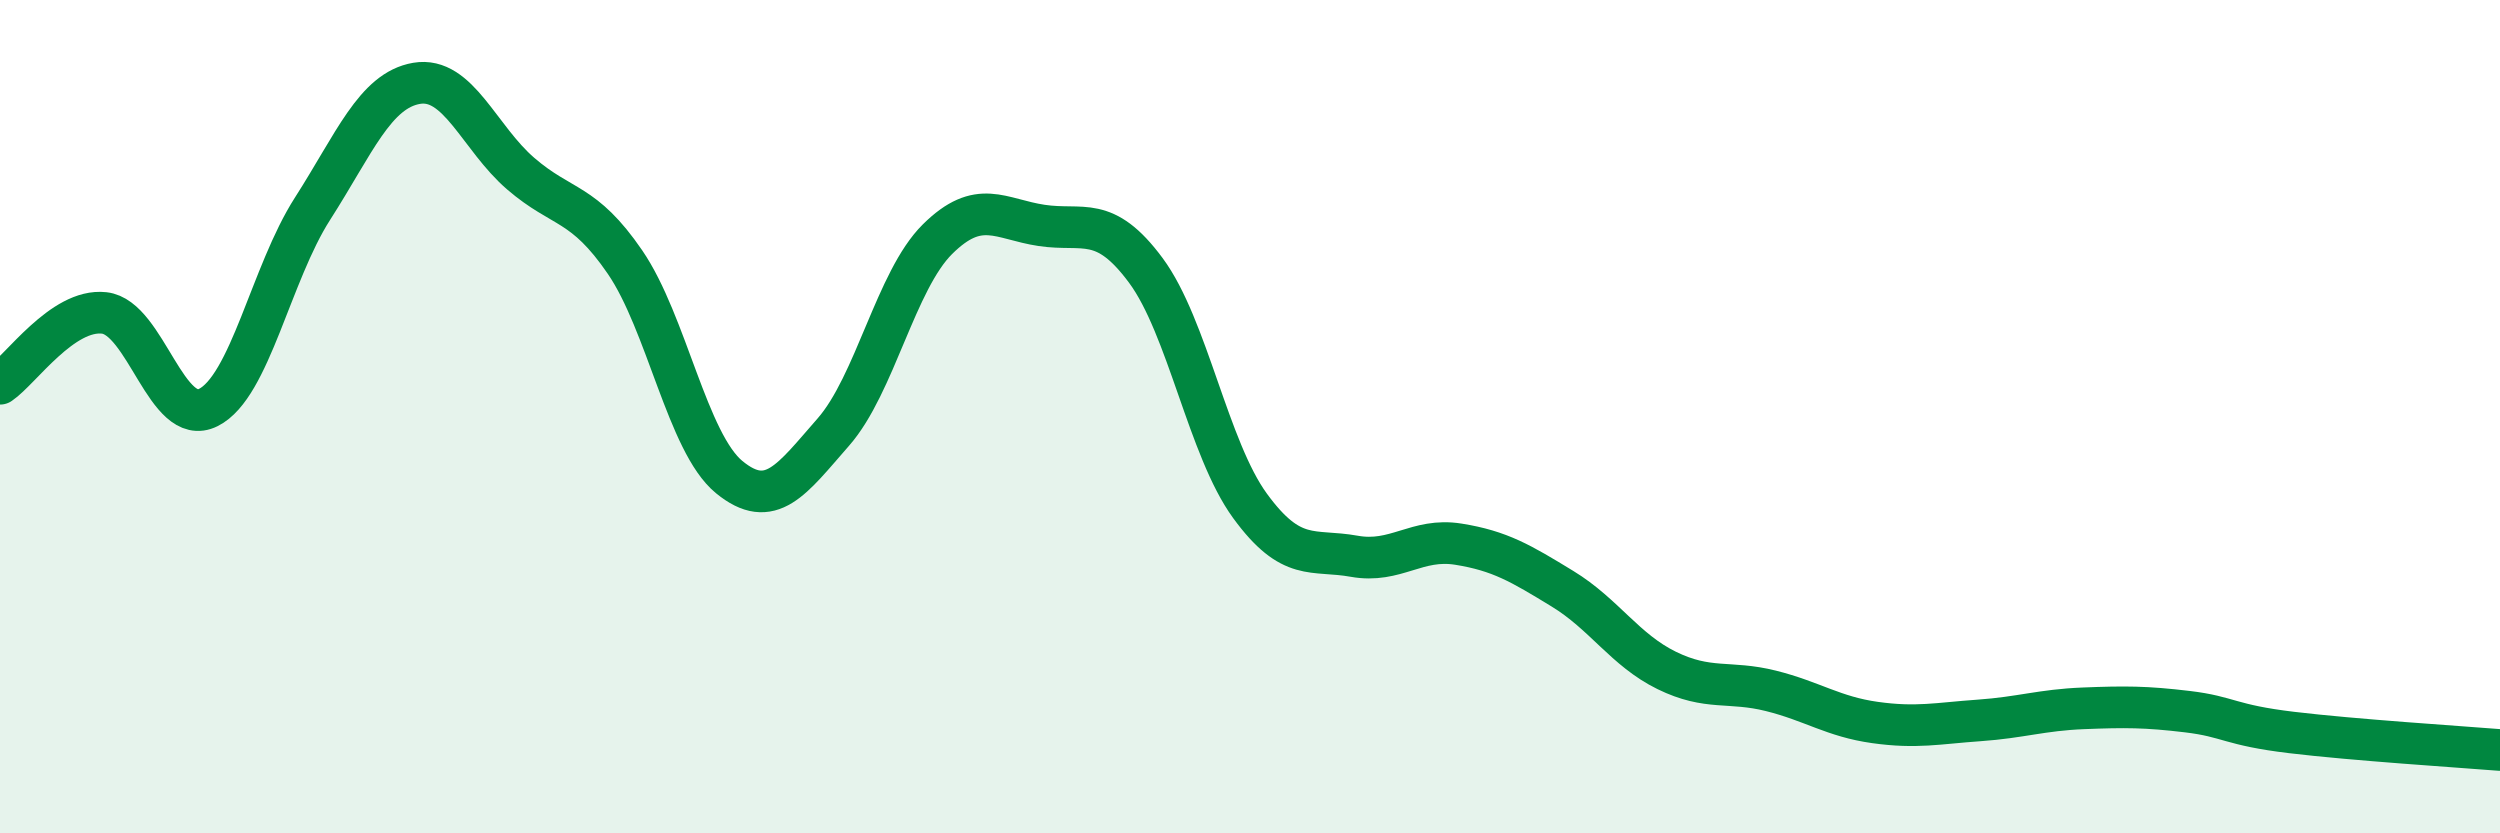
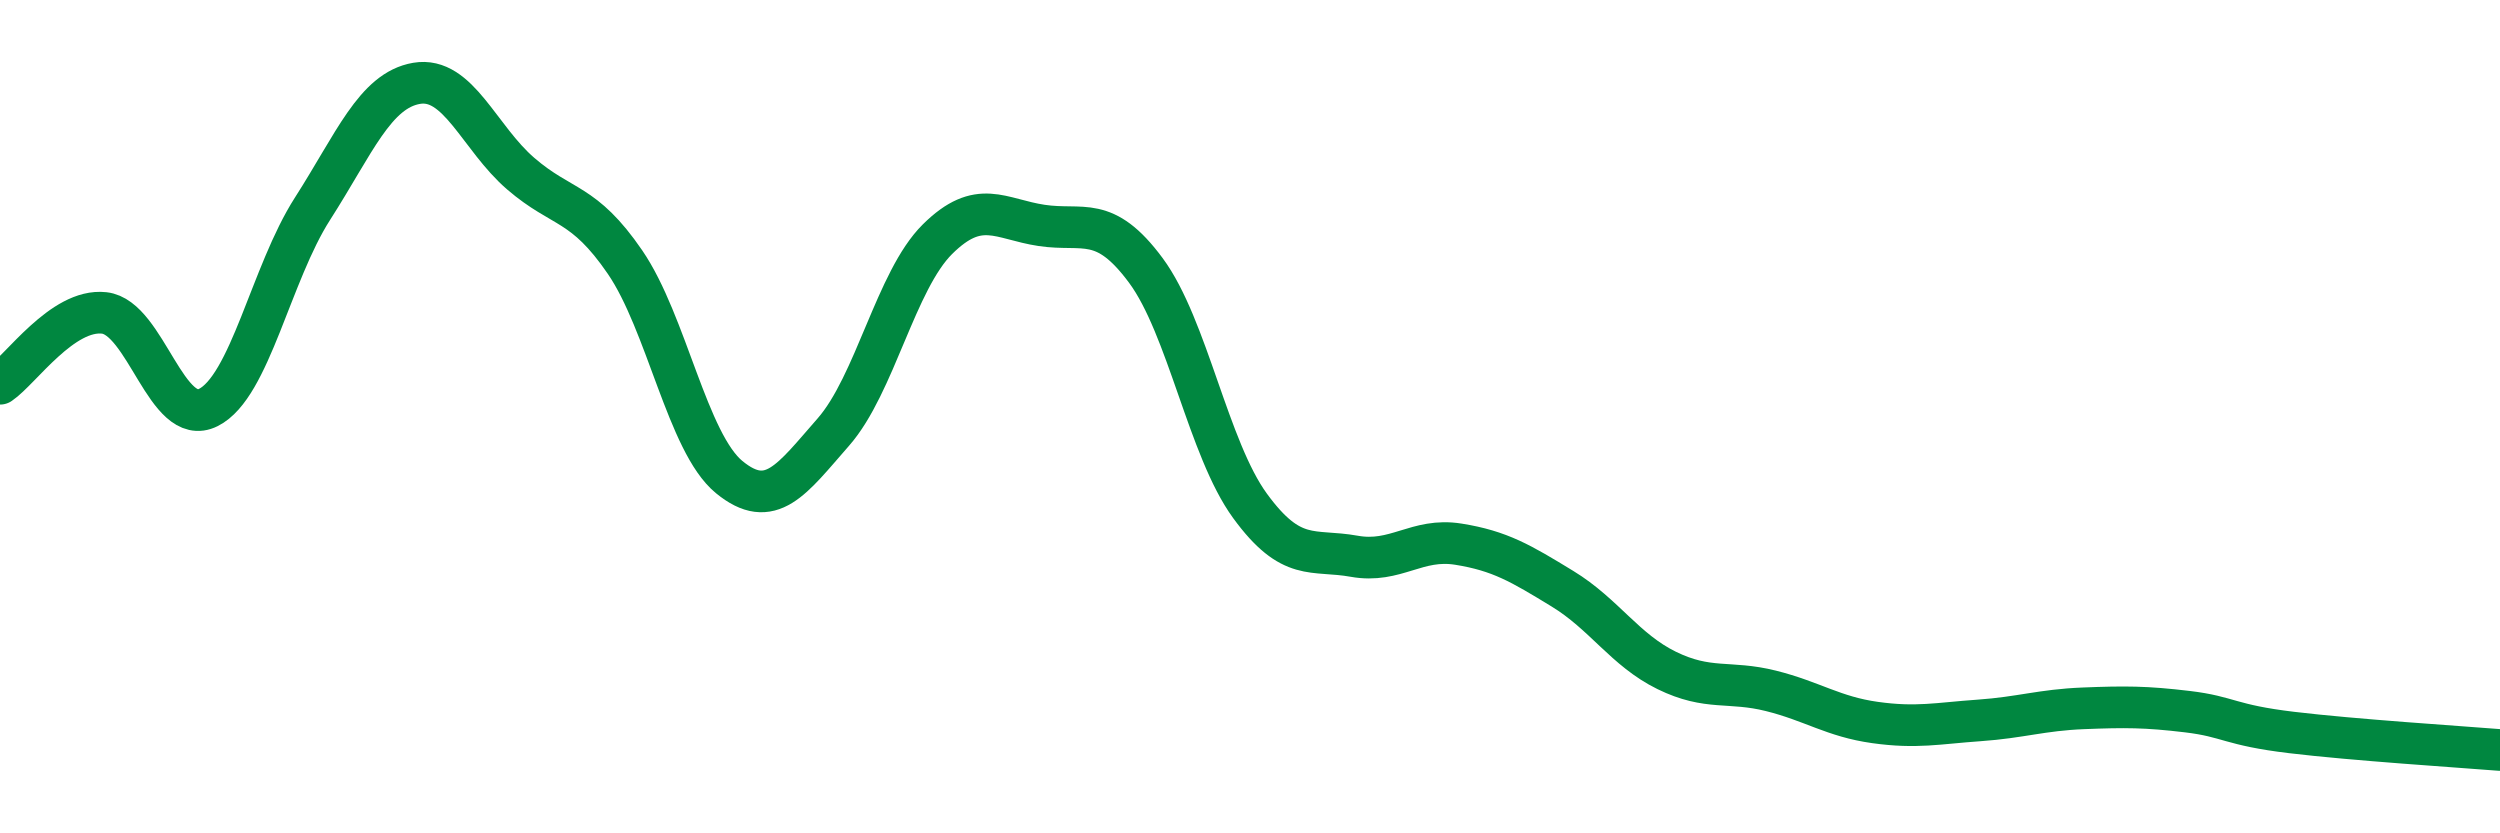
<svg xmlns="http://www.w3.org/2000/svg" width="60" height="20" viewBox="0 0 60 20">
-   <path d="M 0,9.21 C 0.5,8.87 1.5,7.4 2.5,7.51 C 3.5,7.62 4,10.28 5,9.78 C 6,9.28 6.5,6.57 7.5,5.01 C 8.5,3.45 9,2.17 10,2 C 11,1.83 11.5,3.31 12.5,4.17 C 13.5,5.03 14,4.83 15,6.29 C 16,7.75 16.5,10.63 17.5,11.45 C 18.5,12.27 19,11.51 20,10.37 C 21,9.23 21.5,6.73 22.5,5.74 C 23.5,4.75 24,5.26 25,5.41 C 26,5.56 26.5,5.14 27.5,6.49 C 28.5,7.84 29,10.77 30,12.14 C 31,13.51 31.5,13.17 32.5,13.35 C 33.5,13.53 34,12.9 35,13.06 C 36,13.22 36.5,13.52 37.5,14.13 C 38.5,14.74 39,15.6 40,16.09 C 41,16.58 41.5,16.33 42.5,16.58 C 43.5,16.83 44,17.2 45,17.34 C 46,17.48 46.5,17.36 47.5,17.29 C 48.5,17.22 49,17.04 50,17 C 51,16.96 51.5,16.96 52.5,17.08 C 53.5,17.2 53.5,17.4 55,17.58 C 56.5,17.76 59,17.92 60,18L60 20L0 20Z" fill="#008740" opacity="0.1" stroke-linecap="round" stroke-linejoin="round" />
  <path d="M 0,9.21 C 0.5,8.87 1.5,7.4 2.5,7.51 C 3.5,7.62 4,10.28 5,9.78 C 6,9.28 6.5,6.57 7.5,5.01 C 8.5,3.45 9,2.17 10,2 C 11,1.83 11.5,3.31 12.5,4.17 C 13.5,5.03 14,4.83 15,6.29 C 16,7.75 16.5,10.63 17.5,11.45 C 18.5,12.27 19,11.51 20,10.37 C 21,9.23 21.5,6.73 22.5,5.74 C 23.5,4.75 24,5.26 25,5.41 C 26,5.56 26.5,5.14 27.5,6.49 C 28.5,7.84 29,10.77 30,12.14 C 31,13.51 31.5,13.17 32.5,13.35 C 33.5,13.53 34,12.9 35,13.06 C 36,13.22 36.5,13.52 37.5,14.13 C 38.5,14.74 39,15.6 40,16.09 C 41,16.58 41.5,16.33 42.5,16.58 C 43.5,16.83 44,17.2 45,17.34 C 46,17.48 46.5,17.36 47.5,17.29 C 48.5,17.22 49,17.04 50,17 C 51,16.96 51.5,16.96 52.5,17.08 C 53.5,17.2 53.5,17.4 55,17.58 C 56.5,17.76 59,17.92 60,18" stroke="#008740" stroke-width="1" fill="none" stroke-linecap="round" stroke-linejoin="round" />
</svg>